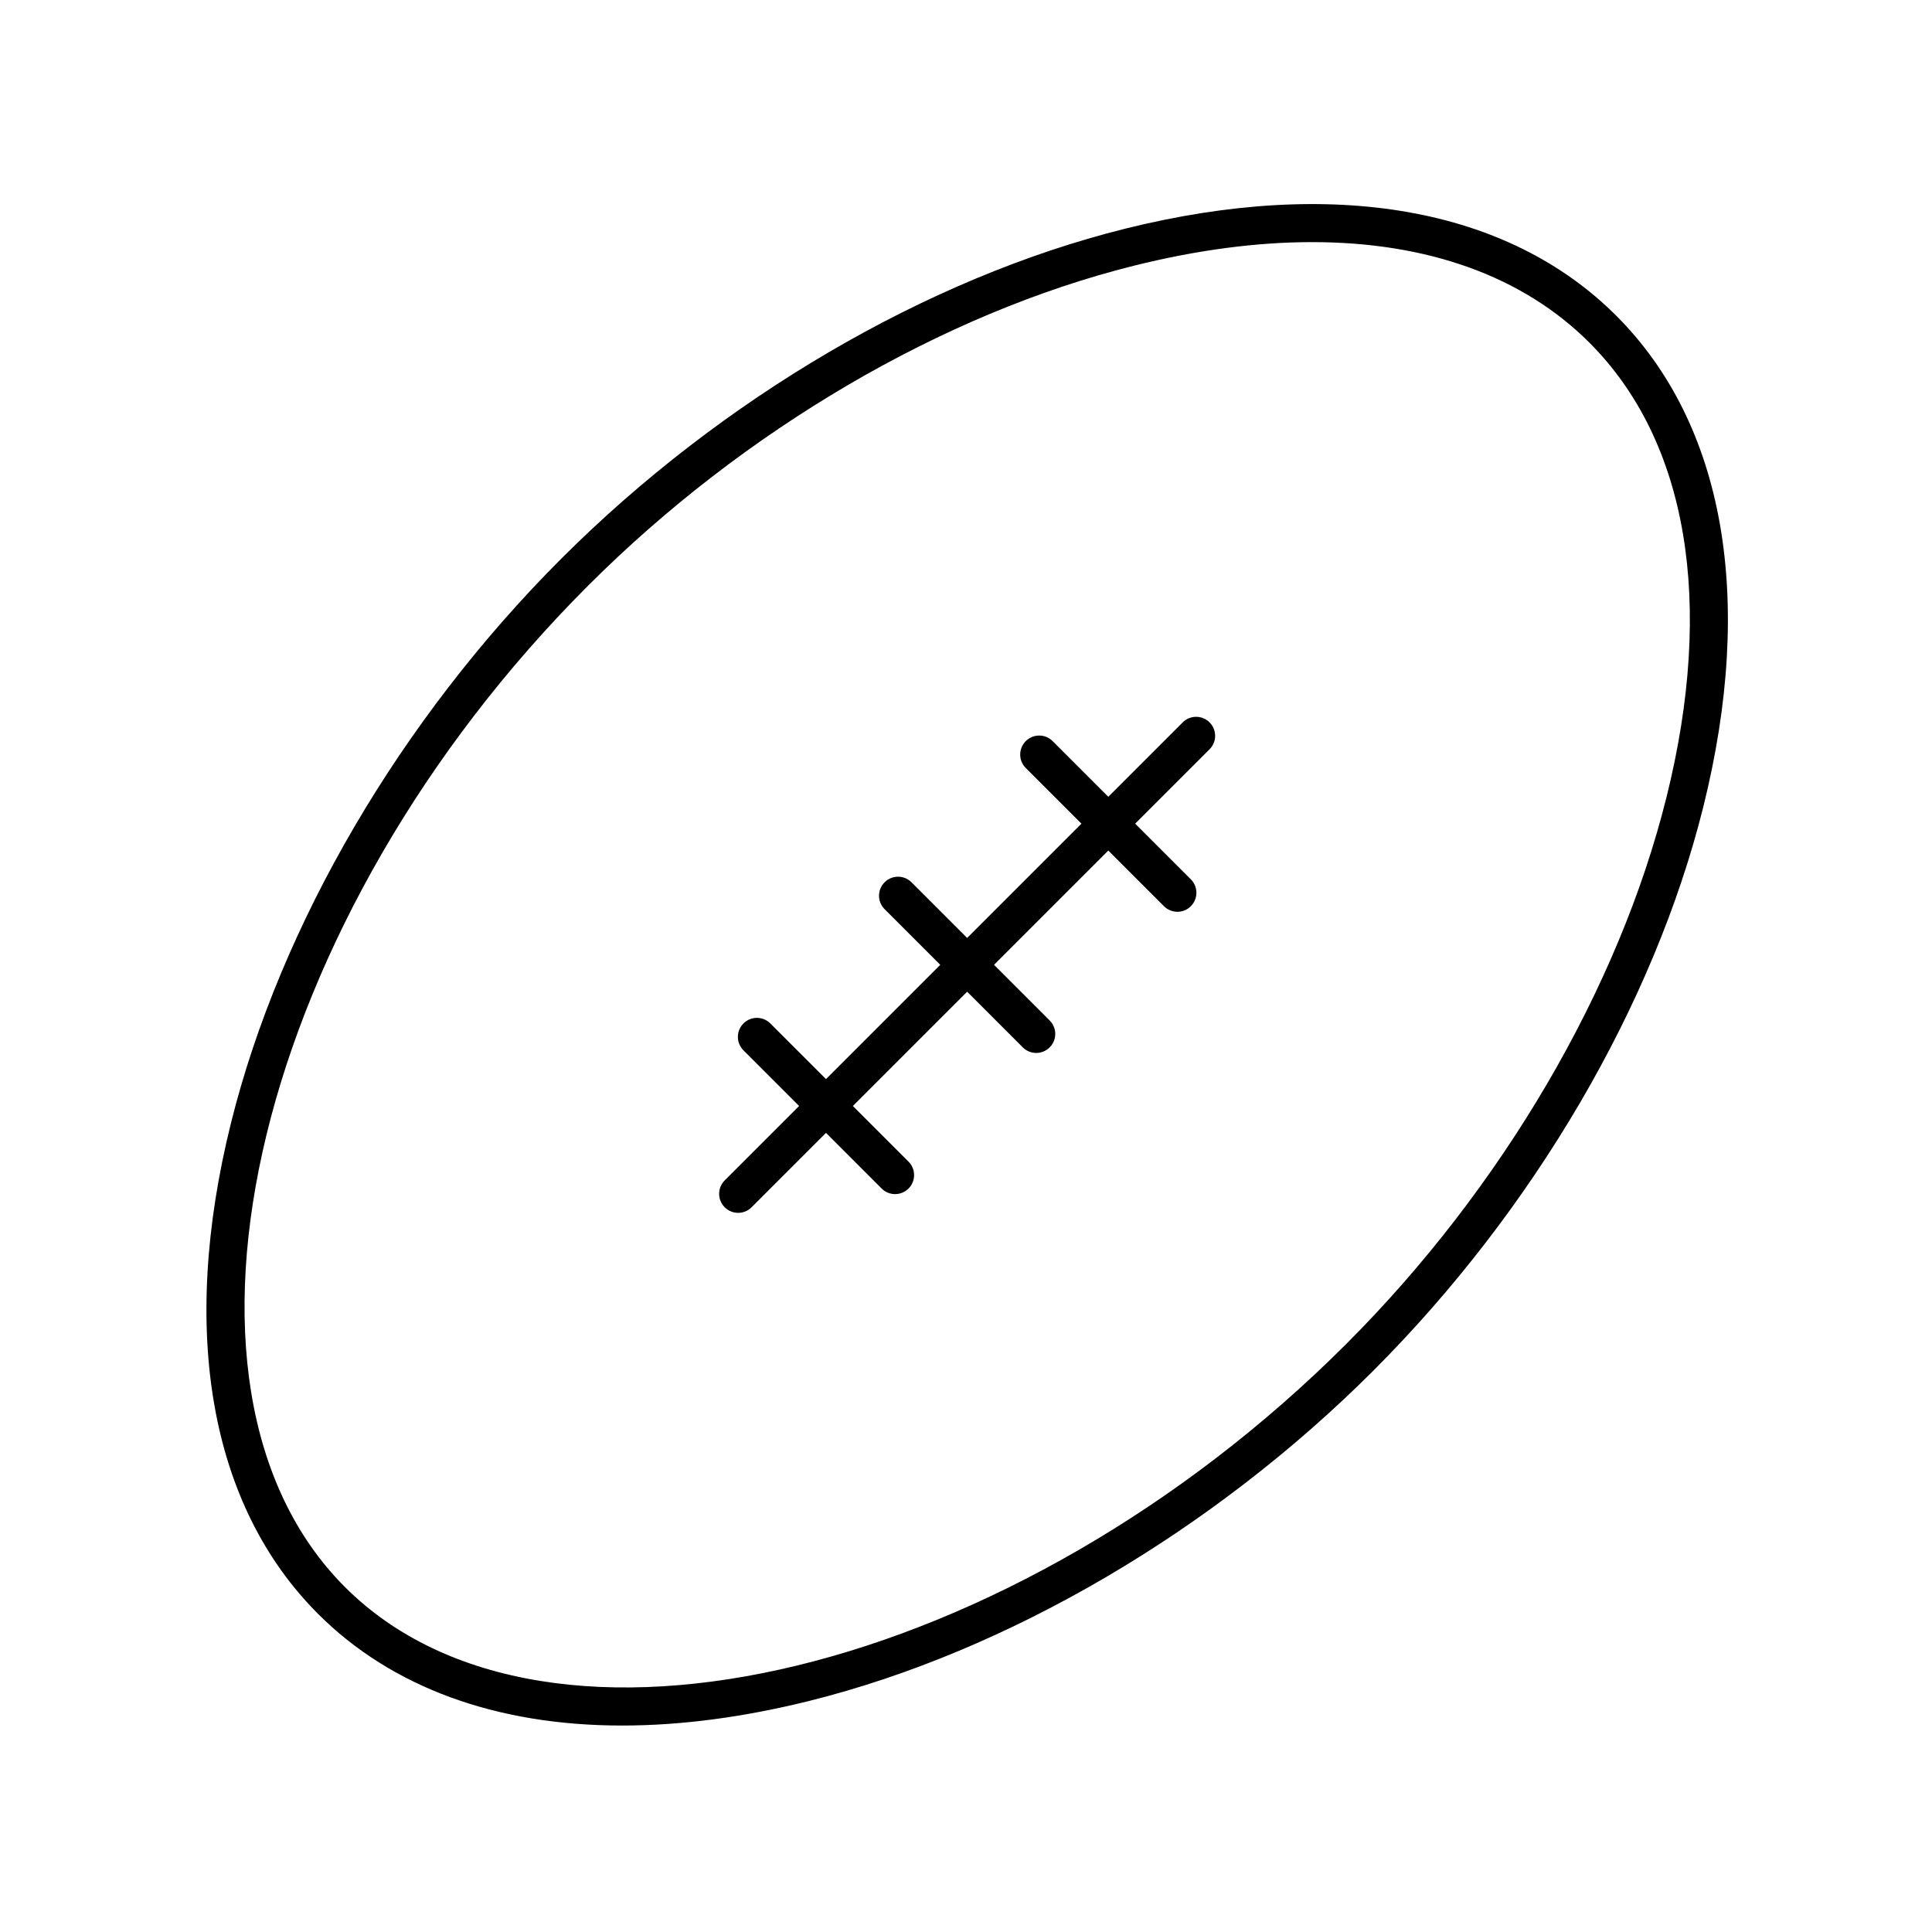
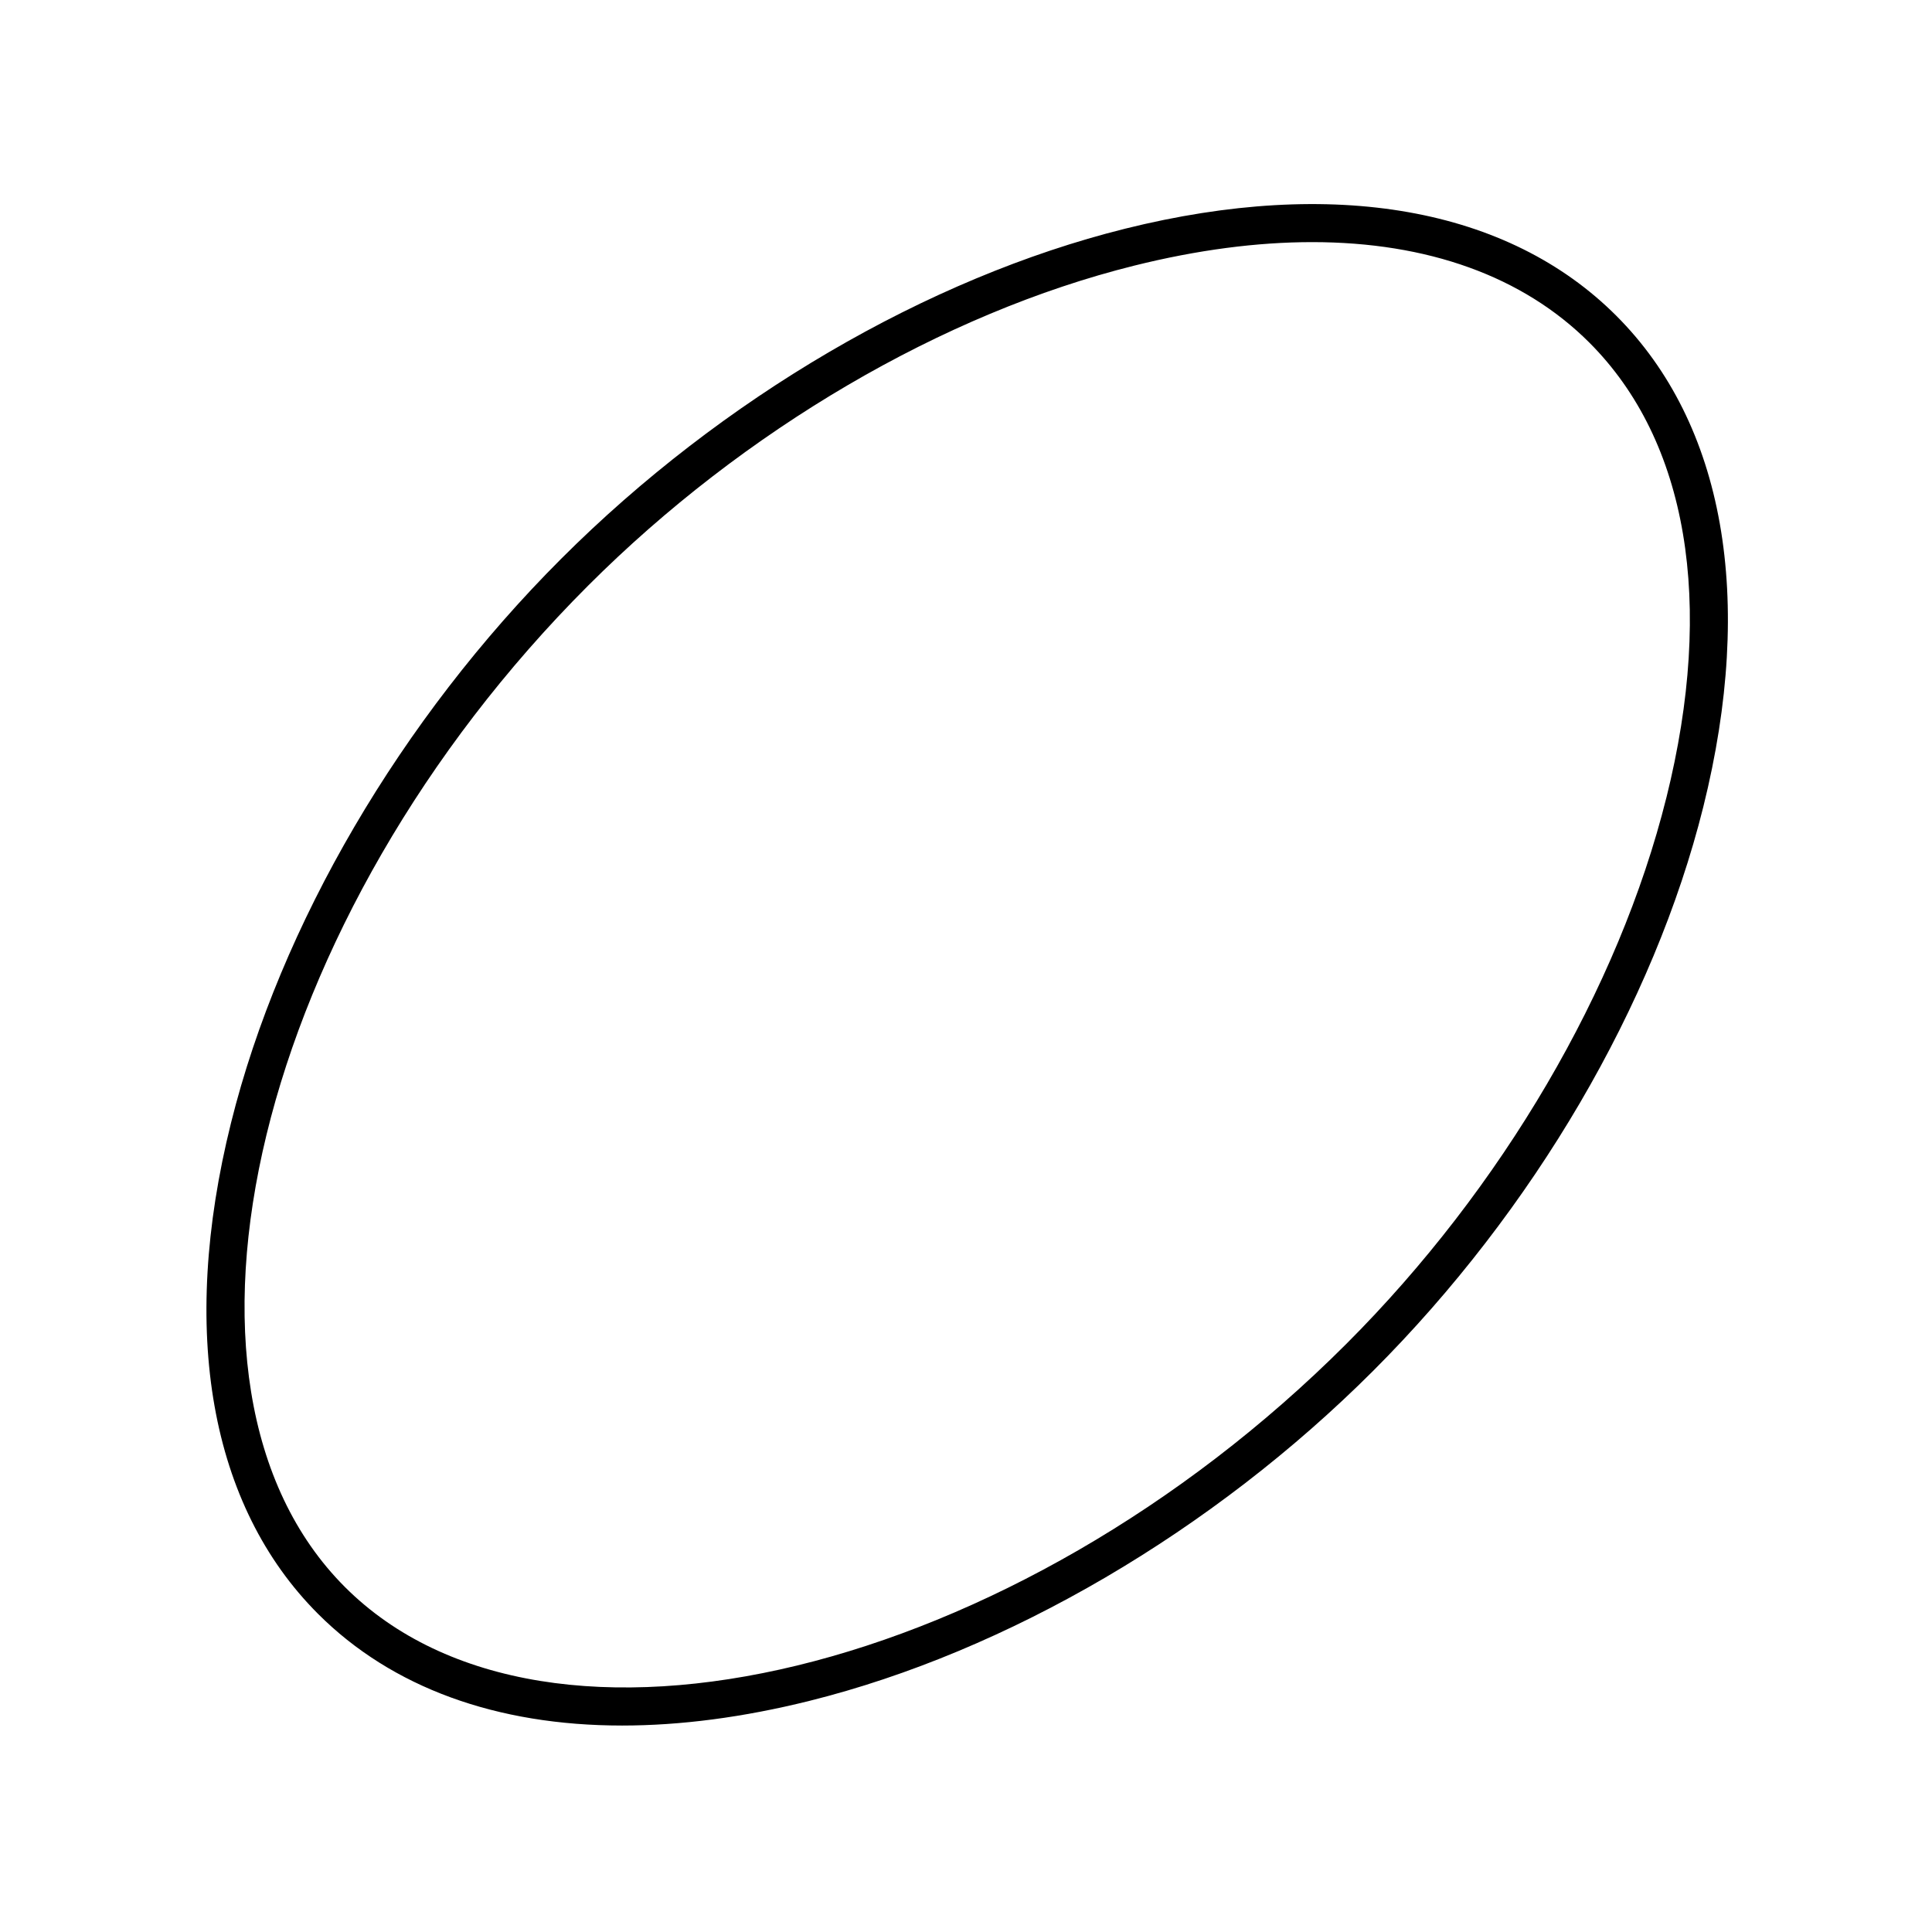
<svg xmlns="http://www.w3.org/2000/svg" fill="#000000" width="800px" height="800px" version="1.1" viewBox="144 144 512 512">
  <g>
    <path d="m442.15 204.61c-52.434 13.059-106.9 44.945-149.44 87.48s-74.418 97-87.477 149.44c-13.773 55.301-5.586 101.53 23.059 130.17 19.562 19.562 47.328 29.586 80.586 29.586 15.438 0 32.055-2.16 49.59-6.527 52.434-13.059 106.9-44.945 149.44-87.477 42.535-42.535 74.422-97 87.48-149.44 13.77-55.301 5.586-101.53-23.059-130.17-28.648-28.648-74.879-36.836-130.18-23.062zm143.45 150.8c-12.629 50.711-43.551 103.47-84.824 144.75-87.844 87.84-211.84 117.95-265.36 64.422s-23.422-177.52 64.418-265.36c41.277-41.277 94.035-72.199 144.75-84.828 16.734-4.168 32.539-6.231 47.145-6.231 30.543 0 55.848 9.016 73.469 26.633 26.047 26.047 33.293 68.883 20.406 120.62z" />
-     <path d="m457.43 335.44-19.715 19.715-14.75-14.75c-1.969-1.969-5.156-1.969-7.125 0s-1.969 5.156 0 7.125l14.75 14.75-30.285 30.285-14.75-14.75c-1.969-1.969-5.156-1.969-7.125 0s-1.969 5.156 0 7.125l14.75 14.75-30.285 30.285-14.75-14.75c-1.969-1.969-5.156-1.969-7.125 0s-1.969 5.156 0 7.125l14.75 14.75-19.715 19.715c-1.969 1.969-1.969 5.156 0 7.125 0.984 0.984 2.273 1.477 3.562 1.477 1.289 0 2.578-0.492 3.562-1.477l19.715-19.715 14.75 14.75c0.984 0.984 2.273 1.477 3.562 1.477 1.289 0 2.578-0.492 3.562-1.477 1.969-1.969 1.969-5.156 0-7.125l-14.75-14.75 30.285-30.285 14.75 14.75c0.984 0.984 2.273 1.477 3.562 1.477 1.289 0 2.578-0.492 3.562-1.477 1.969-1.969 1.969-5.156 0-7.125l-14.75-14.75 30.285-30.285 14.75 14.75c0.984 0.984 2.273 1.477 3.562 1.477s2.578-0.492 3.562-1.477c1.969-1.969 1.969-5.156 0-7.125l-14.75-14.75 19.715-19.715c1.969-1.969 1.969-5.156 0-7.125s-5.156-1.969-7.125 0z" />
  </g>
</svg>